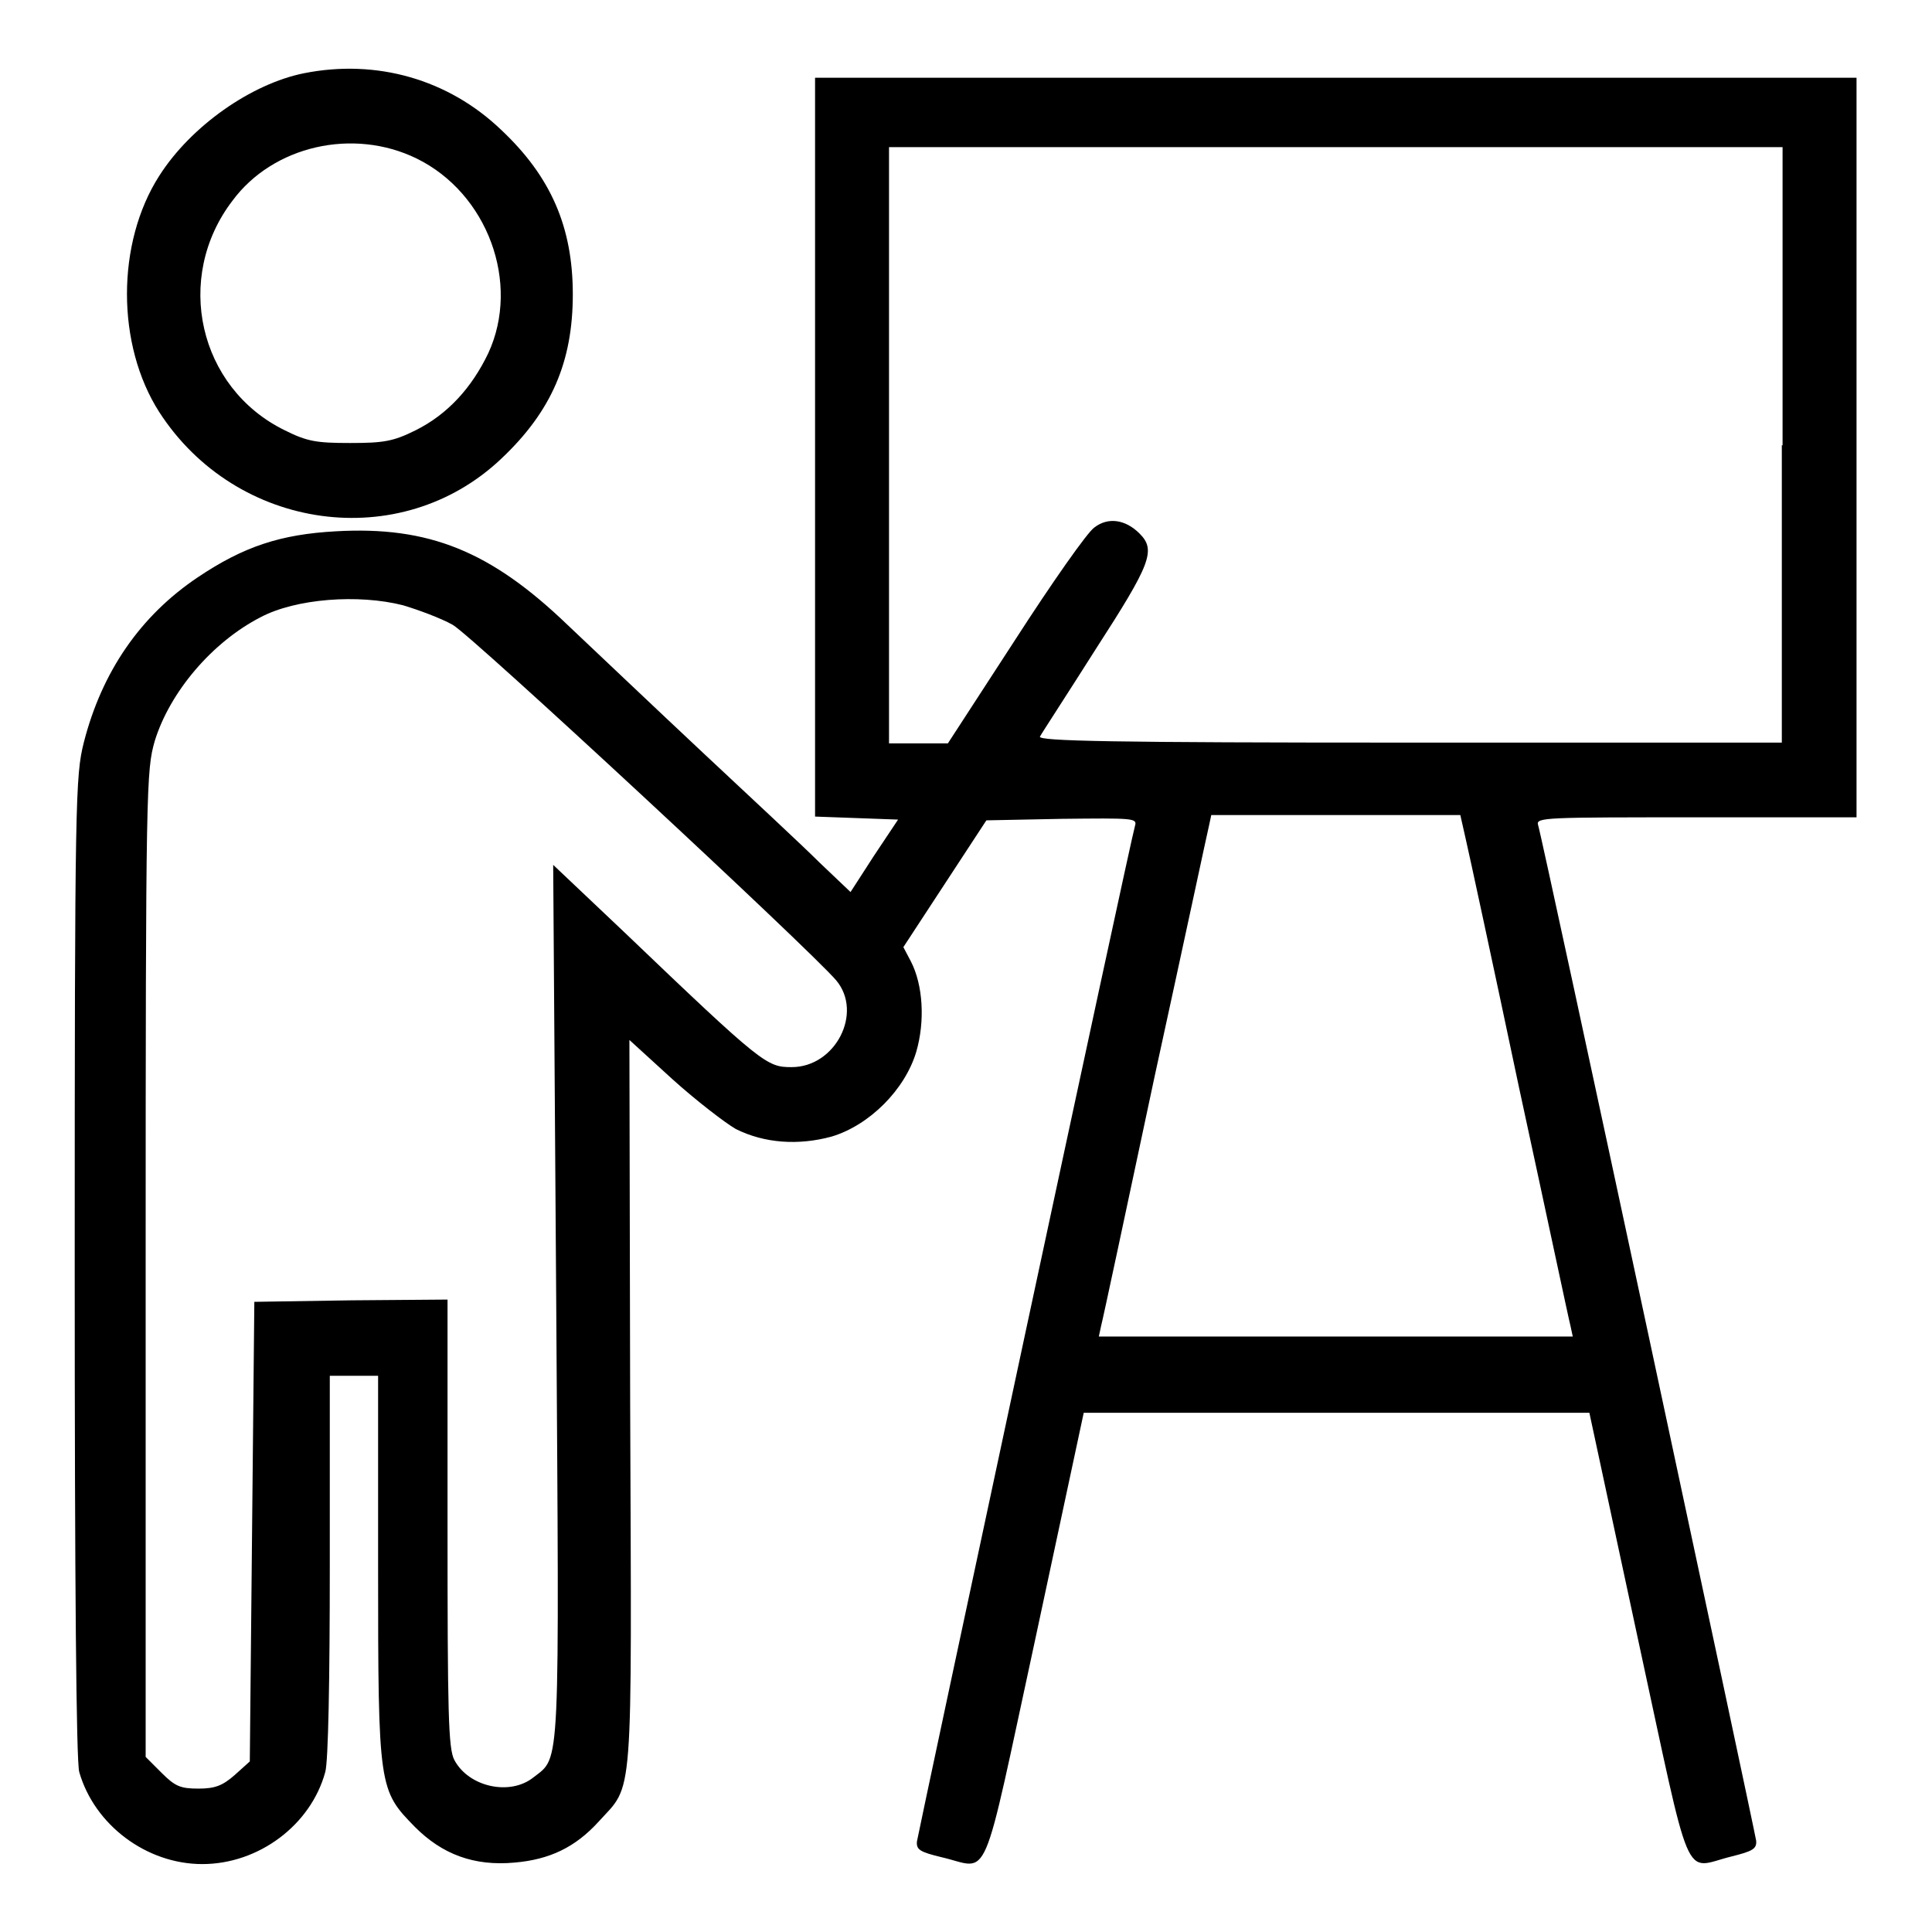
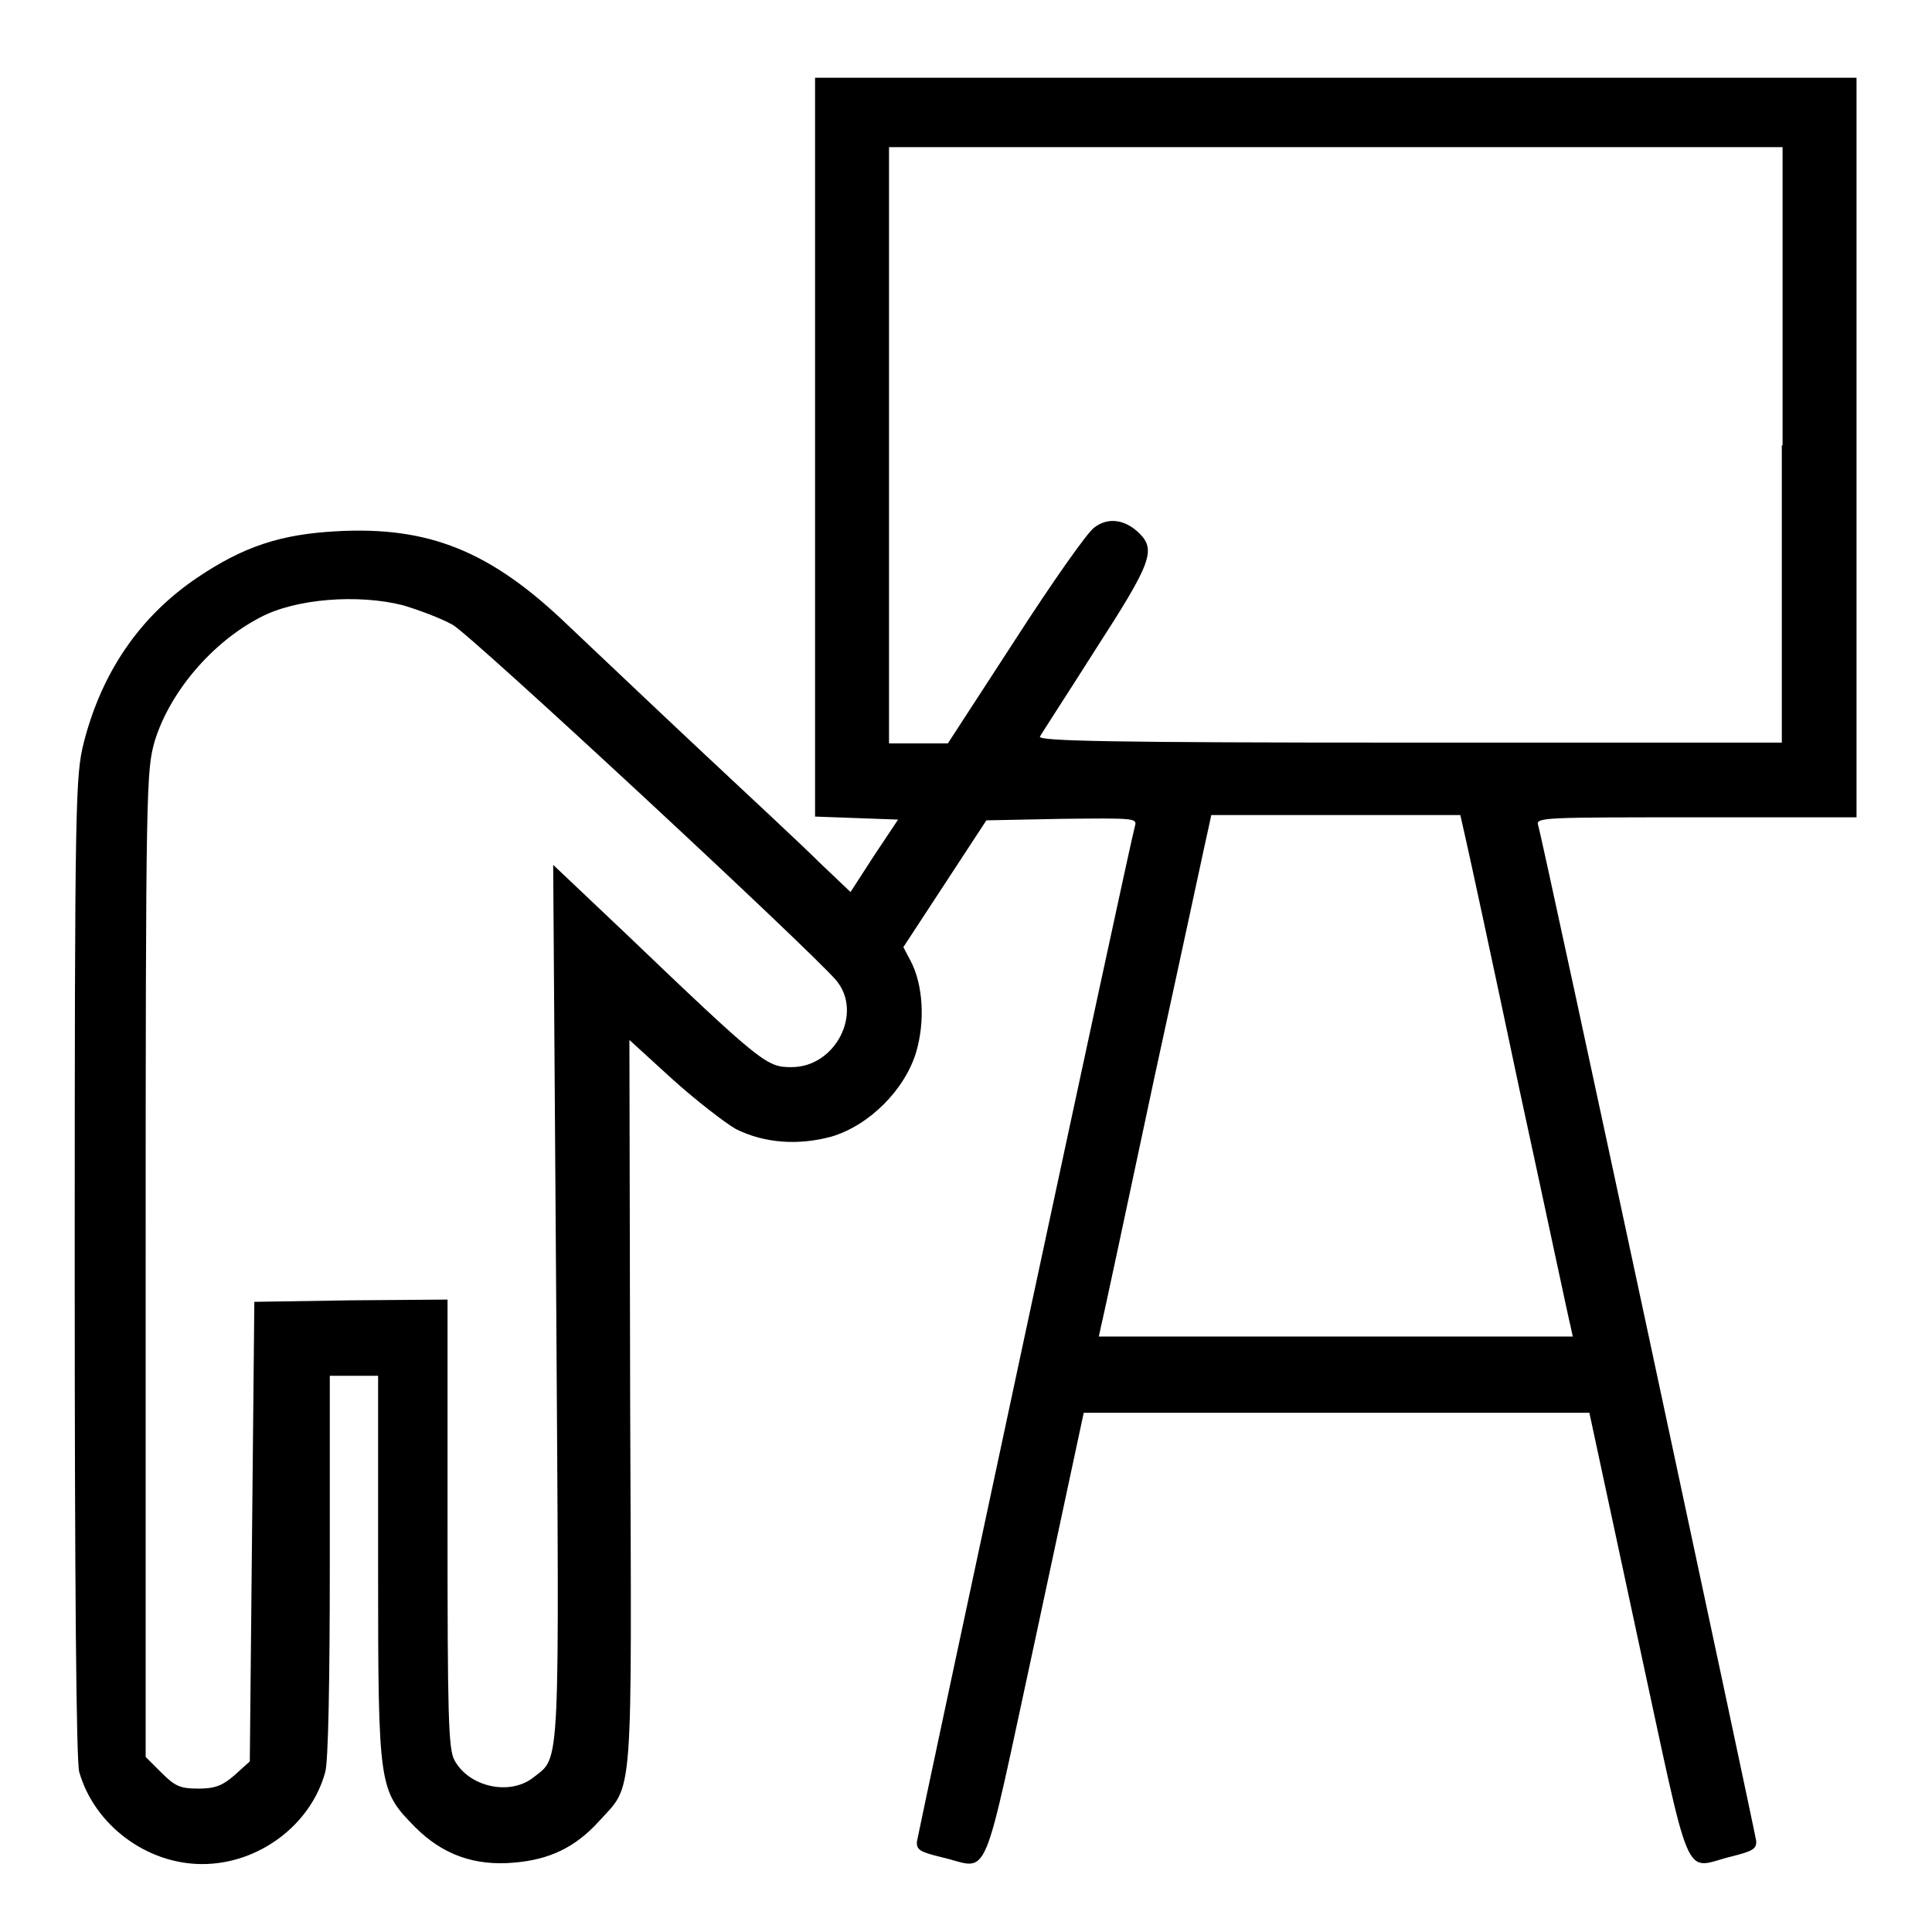
<svg xmlns="http://www.w3.org/2000/svg" version="1.1" x="0px" y="0px" viewBox="0 0 256 256" enable-background="new 0 0 256 256" xml:space="preserve">
  <g>
    <g>
      <g>
-         <path fill="#000000" d="M40.3,9.7c-7,1.4-15,7-19.2,13.6c-5.7,8.9-5.7,22.4,0,31.3c10.2,15.8,32,18.8,45.3,6.2c6.7-6.3,9.5-12.9,9.5-21.8S73,23.4,66.4,17.2C59.4,10.5,49.9,7.8,40.3,9.7z M55.2,21c9.4,4.6,13.8,16.5,9.5,25.8c-2.2,4.6-5.4,8.1-9.6,10.2c-3,1.5-4.3,1.7-8.7,1.7c-4.5,0-5.7-0.2-8.7-1.7c-11.4-5.6-14.7-20.2-6.9-30.4C36.2,19.3,46.8,16.9,55.2,21z" />
        <path fill="#000000" d="M108,59.3v48.9l5.5,0.2l5.5,0.2l-3.2,4.8l-3.1,4.8l-4.1-3.9c-2.2-2.2-9.2-8.7-15.5-14.6c-6.3-5.9-14.4-13.6-17.9-16.9c-10.2-9.8-18.4-13.1-30.7-12.4c-7.3,0.4-12.2,2-18.3,6.1c-7.6,5.1-12.7,12.5-15.1,21.9c-1.1,4.4-1.2,7.4-1.2,69.4c0,42.2,0.2,65.6,0.6,67c2,7,8.9,12.2,16.3,12.2c7.5,0,14.4-5.2,16.3-12.2c0.4-1.4,0.6-12.2,0.6-27.4v-25.1H47h3.1v25.4c0,29.3,0.1,29.5,4.9,34.4c3.6,3.6,7.8,5.2,13.2,4.7c4.6-0.4,8-2,11.1-5.4c4.7-5.2,4.4-1.5,4.2-55.4l-0.1-48.2l5.7,5.2c3.1,2.8,7,5.8,8.4,6.6c3.8,1.9,8.3,2.2,12.7,1c5-1.5,9.7-6.2,11.2-11.2c1.2-4.1,0.9-8.9-0.7-12l-1-1.9l5.5-8.4l5.5-8.4l10-0.2c9.4-0.1,10-0.1,9.7,0.9c-0.6,1.9-28.7,133.3-28.9,134.6c-0.1,1.1,0.4,1.4,3.3,2.1c6.5,1.5,5.1,4.7,12.4-29l6.4-29.9H177h33.6L217,217c7.3,33.7,5.9,30.6,12.4,29c2.8-0.7,3.4-1,3.3-2.1c-0.2-1.4-28.3-132.8-28.9-134.6c-0.3-1,1-1,21-1H246v-49v-49h-69h-69V59.3z M236.1,59v39.4h-49.4c-39.3,0-49.2-0.2-48.9-0.8c0.2-0.4,3.6-5.6,7.4-11.6c7.3-11.3,8-13.1,5.8-15.3c-1.9-1.9-4.2-2.2-6-0.8c-0.9,0.6-5.6,7.3-10.5,14.9l-8.9,13.7h-3.9h-3.9V59V19.5H177h59.2V59z M53.4,80.2c2,0.6,5,1.7,6.6,2.6c2.6,1.5,47.2,42.9,50.8,47.1c3.6,4.3-0.1,11.5-5.9,11.5c-3.3,0-3.8-0.3-22.2-17.9l-9.4-8.9l0.4,57.7c0.4,63,0.6,60.4-3,63.2c-3.1,2.5-8.6,1.3-10.5-2.3c-0.8-1.5-0.9-6.2-0.9-31.4v-29.6l-12.8,0.1l-12.8,0.2L33.4,203l-0.3,30.4l-2,1.8c-1.6,1.4-2.6,1.8-4.8,1.8c-2.4,0-3.1-0.3-4.9-2.1l-2.1-2.1v-65.3c0-63.7,0.1-65.4,1.2-69.3c2-6.5,7.6-13.1,14-16.4C39.2,79.3,47.5,78.7,53.4,80.2z M194.2,111.1c0.4,1.7,3.6,16.5,7.1,33.1c3.6,16.6,6.6,30.8,6.8,31.5l0.3,1.4H177h-31.4l0.3-1.4c0.2-0.7,3.4-15.7,7.1-33.1c3.8-17.4,7-32.4,7.2-33.2l0.3-1.4H177h16.5L194.2,111.1z" />
      </g>
    </g>
  </g>
</svg>